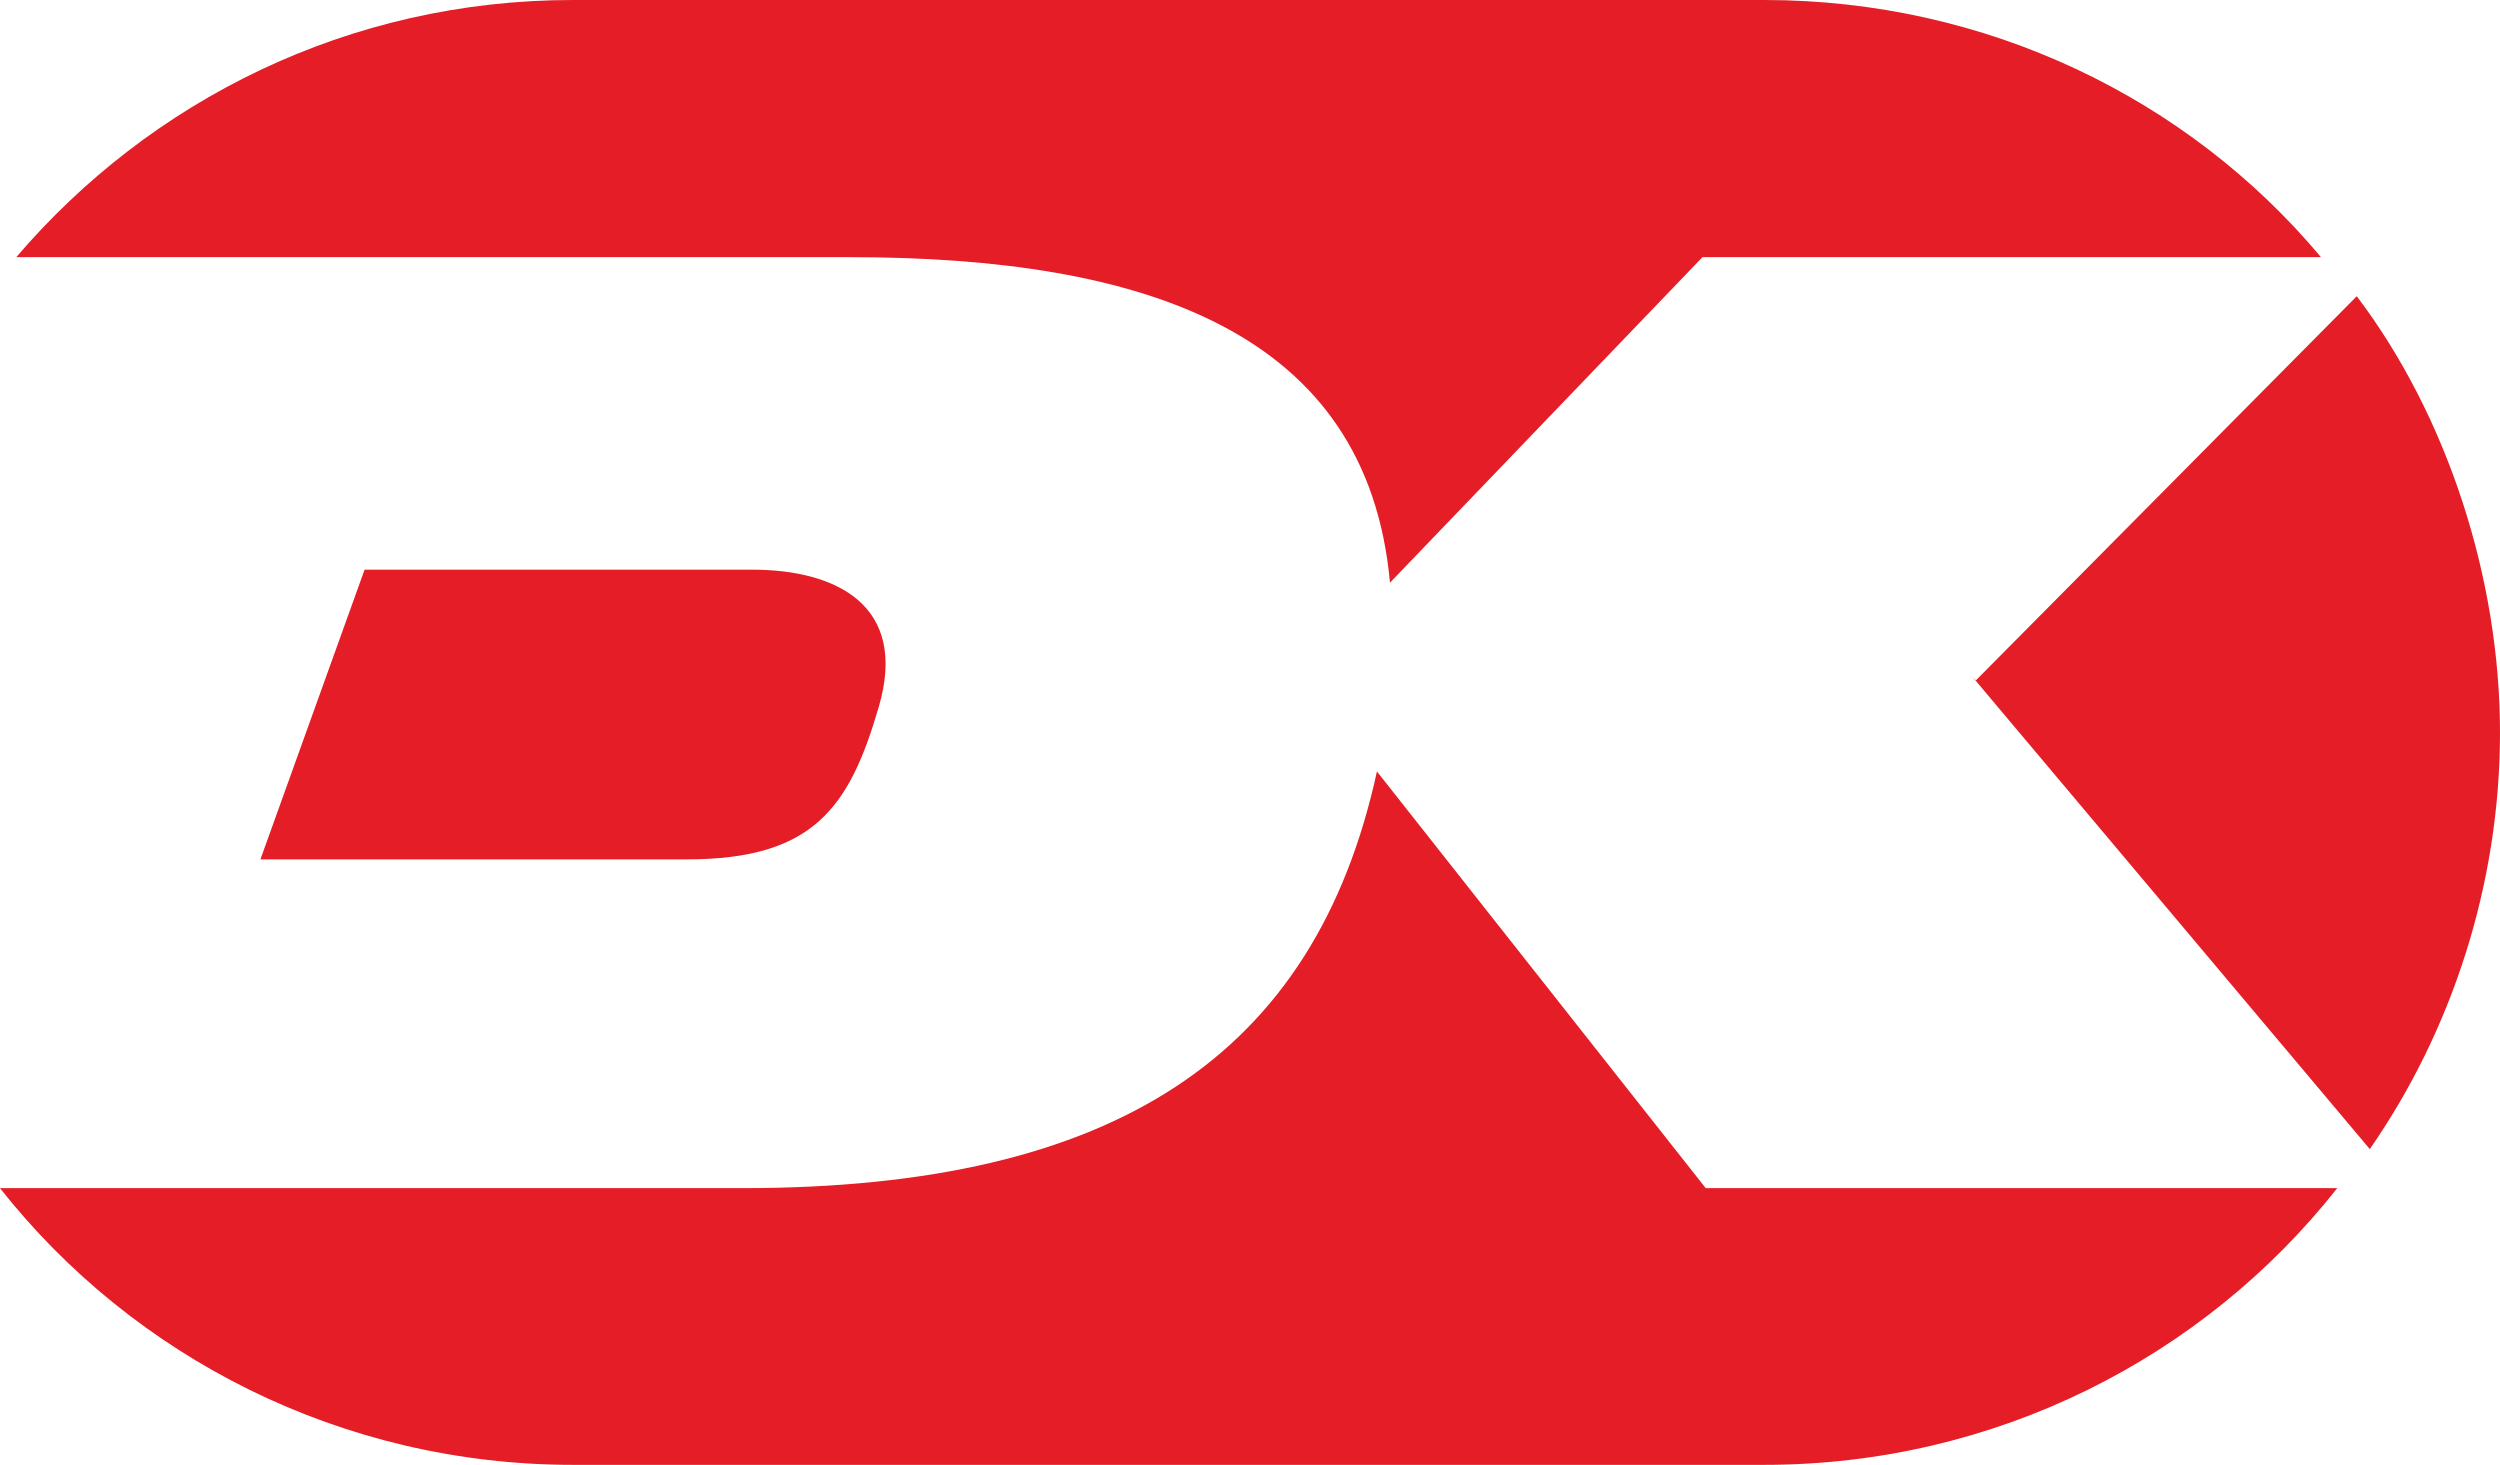
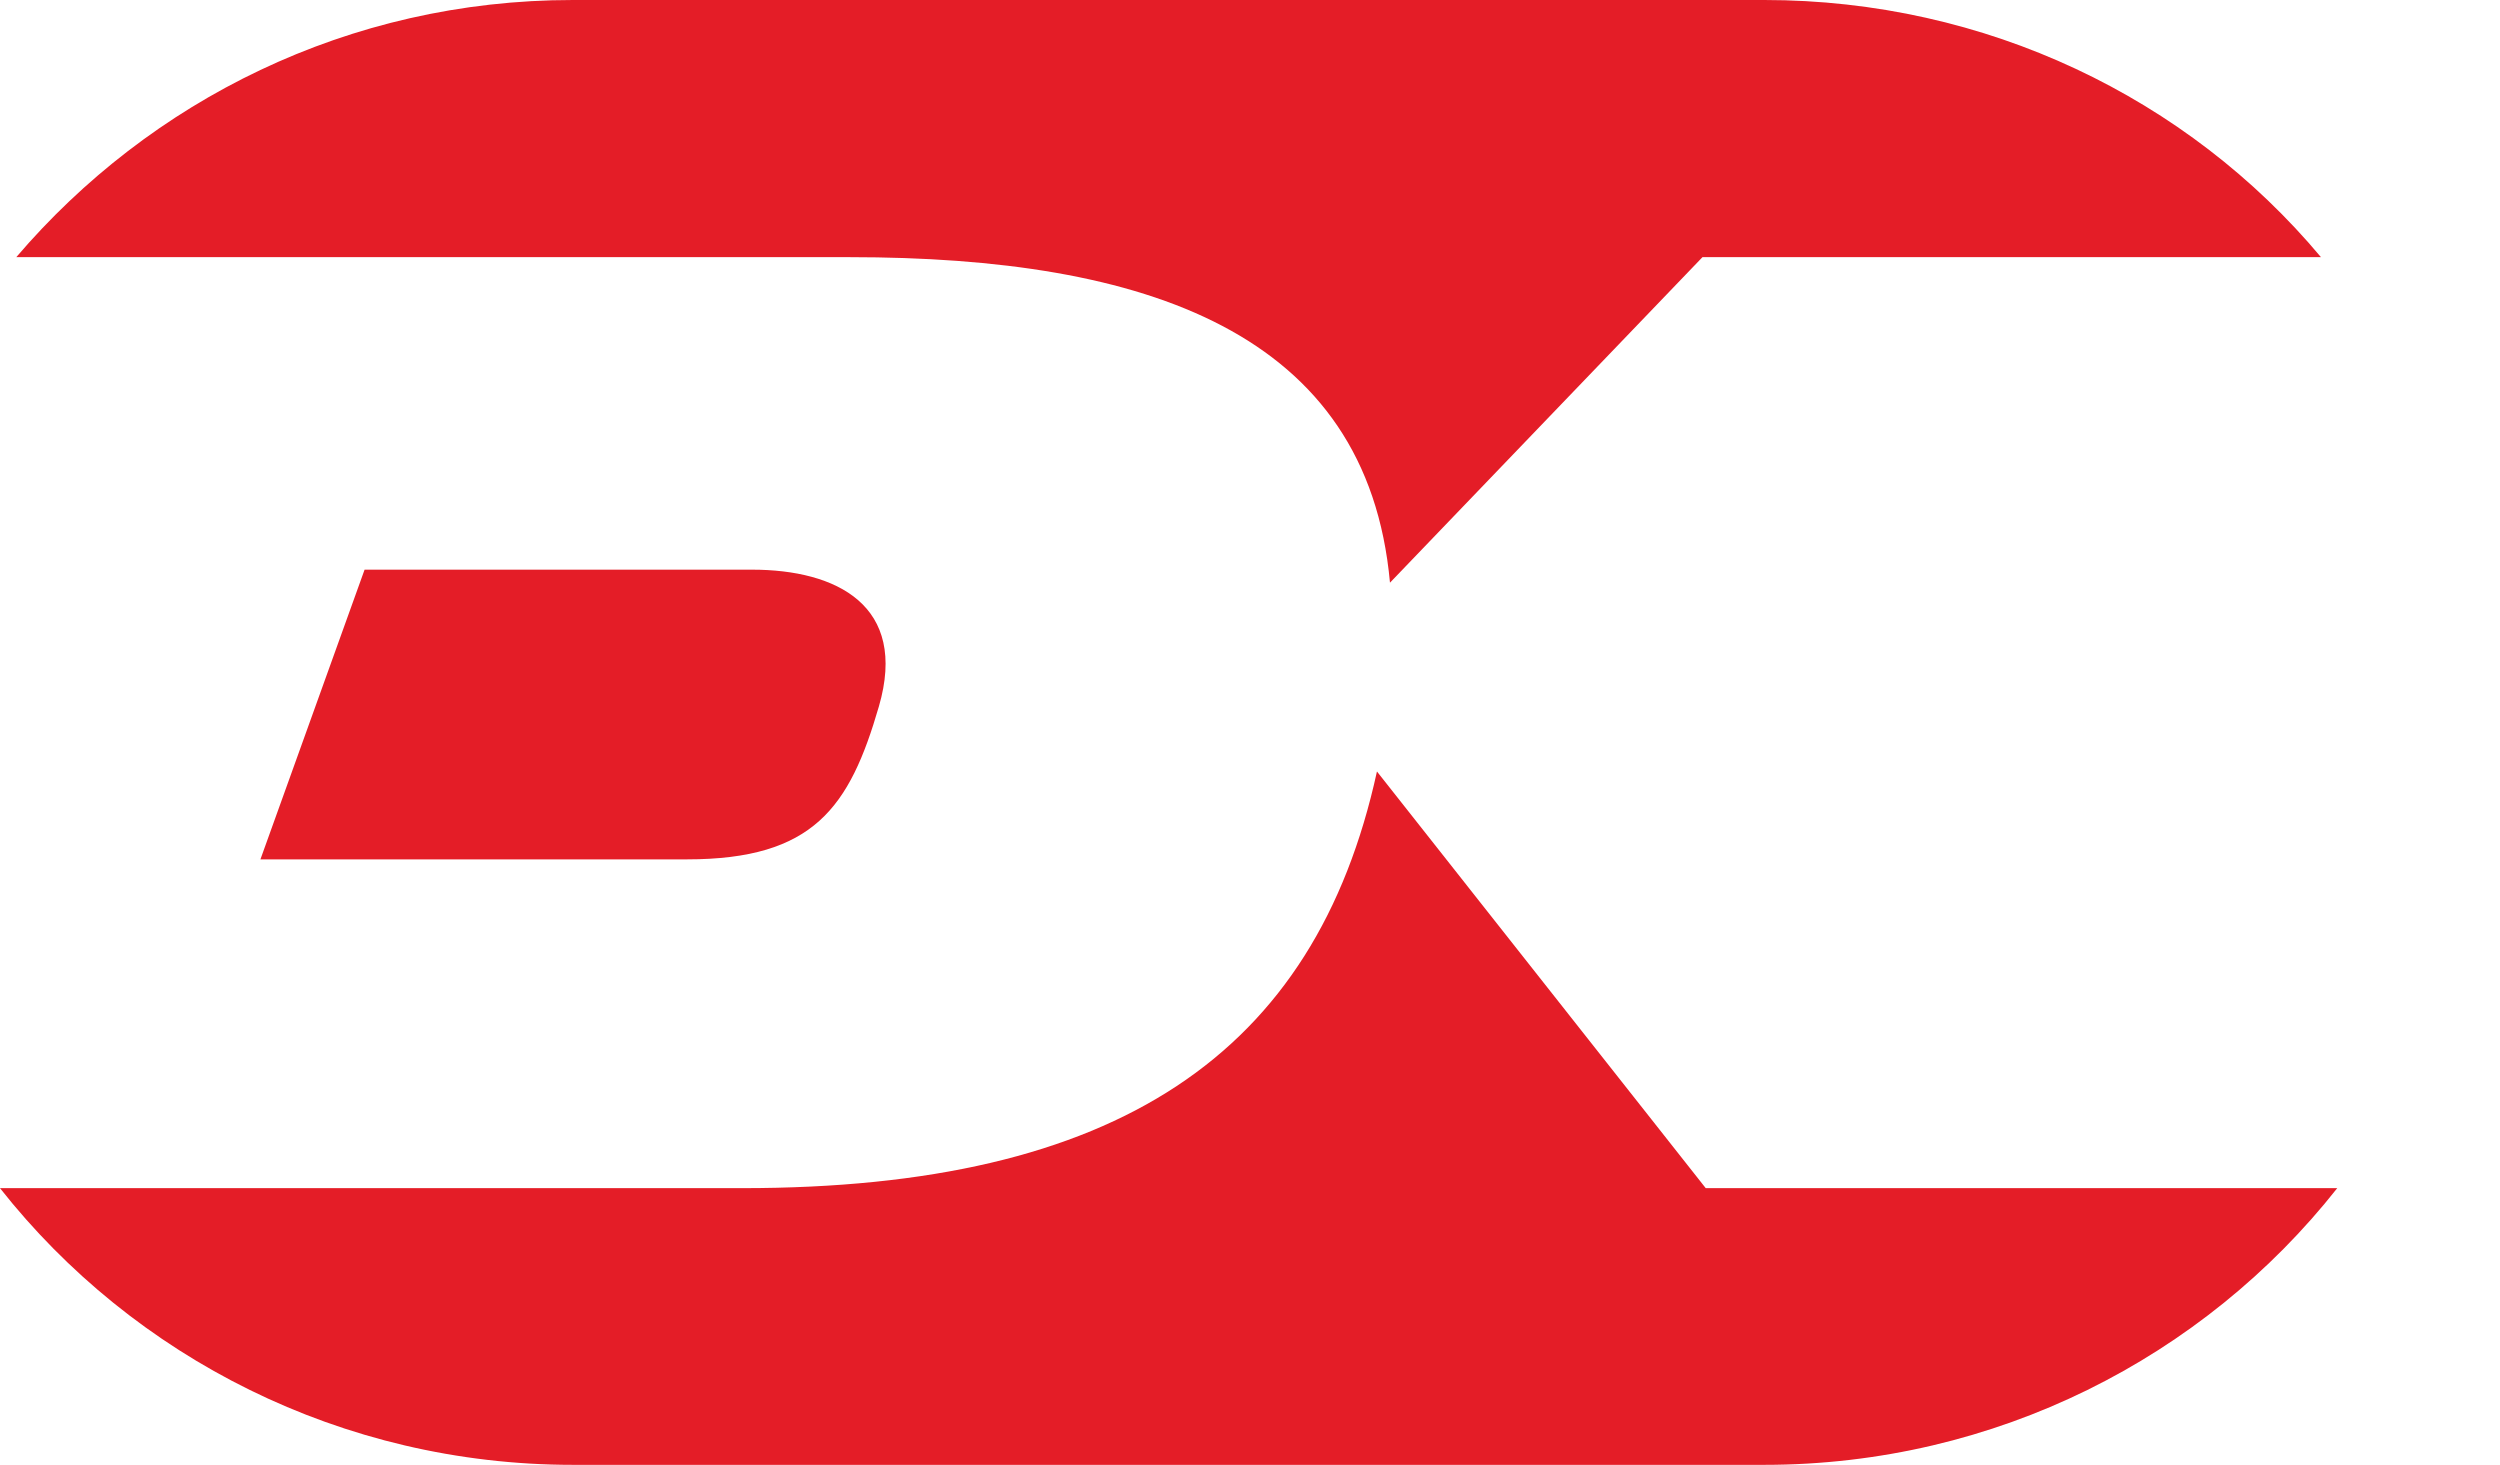
<svg xmlns="http://www.w3.org/2000/svg" viewBox="0 0 76.8 45" data-name="Layer 2" id="Layer_2">
  <defs>
    <style>
      .cls-1 {
        fill: #e41d27;
      }

      .cls-2 {
        isolation: isolate;
      }
    </style>
  </defs>
  <g data-name="Layer 1" id="Layer_1-2">
    <g class="cls-2">
      <g data-name="Payment Icons" id="Payment_Icons">
        <g id="DanKort">
          <path d="M52.4,36.5l-10.1-12.8c-1.9,8.7-8,12.8-19.5,12.8H0c4.1,5.2,10.5,8.5,17.6,8.5h36.6c7.1,0,13.5-3.3,17.6-8.5h-19.4Z" class="cls-1" />
-           <path d="M60.6,20.8l12.2,14.5c2.5-3.6,4-8.1,4-12.8s-1.6-9.7-4.4-13.4l-11.7,11.8-.1-.1Z" class="cls-1" />
          <path d="M11.2,17.5l-3.2,8.9h13.1c3.9,0,5-1.6,5.9-4.7.9-3.1-1.3-4.2-3.9-4.2h-11.9Z" class="cls-1" />
          <path d="M26.1,7.9c9.1,0,15.9,2.3,16.6,10l9.6-10h19c-4.1-4.9-10.3-7.9-17.1-7.9H17.6C10.7,0,4.6,3.1.5,7.9c0,0,25.6,0,25.6,0Z" class="cls-1" />
        </g>
      </g>
    </g>
  </g>
</svg>